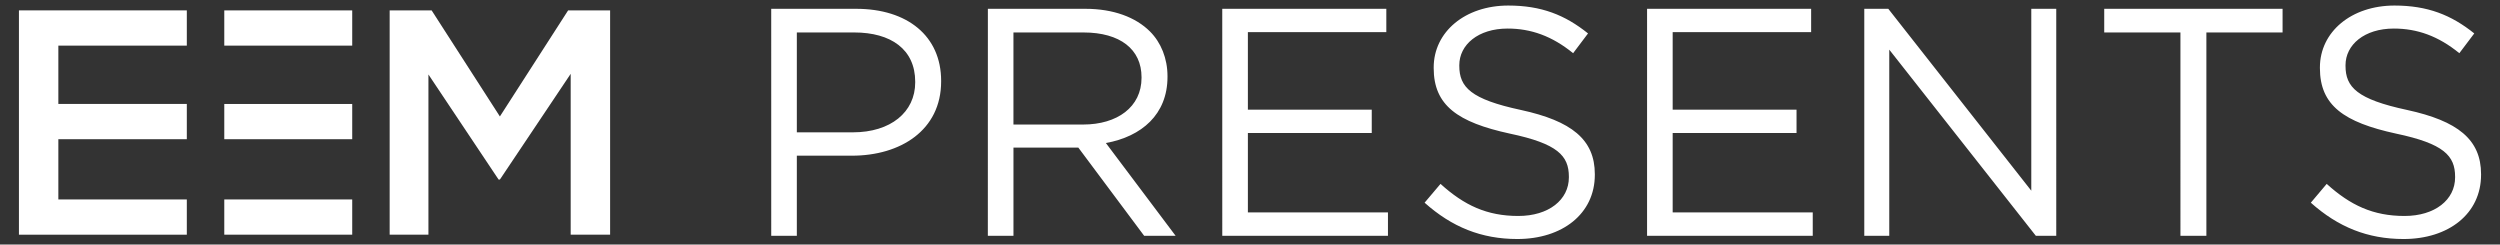
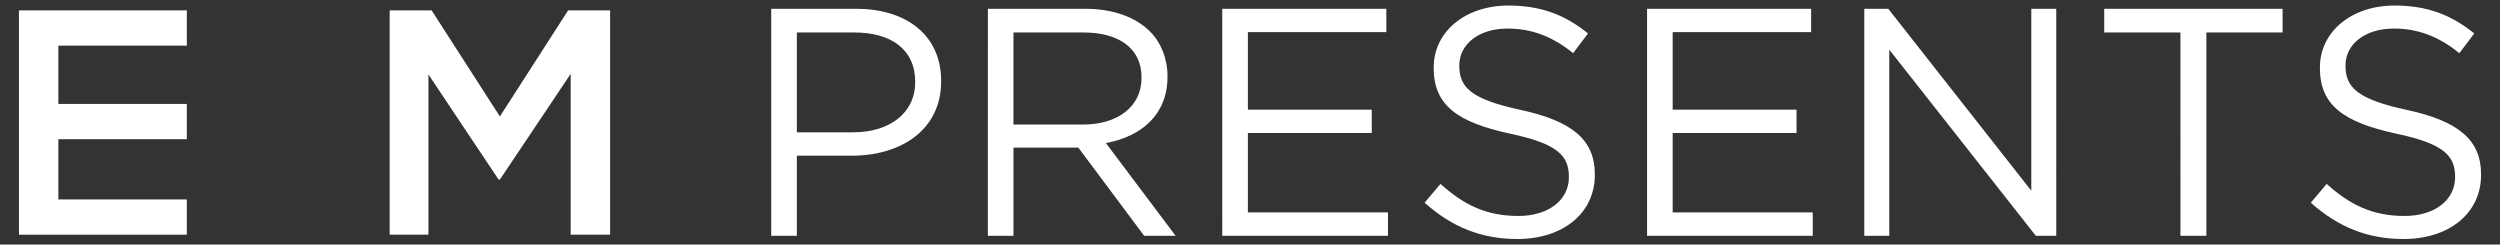
<svg xmlns="http://www.w3.org/2000/svg" version="1.1" id="Calque_1" x="0px" y="0px" width="132px" height="12.913px" viewBox="118 11.543 132 12.913" enable-background="new 118 11.543 132 12.913" xml:space="preserve">
  <rect x="118" y="11.543" width="132" height="12.913" fill="#333333" stroke="none" />
  <g>
-     <path fill="#FFFFFF" d="M244.908,24.163c2.38,0,4.092-1.335,4.092-3.39v-0.035c0-1.831-1.232-2.808-3.904-3.389   c-2.636-0.565-3.253-1.199-3.253-2.329v-0.034c0-1.079,0.994-1.935,2.552-1.935c1.232,0,2.346,0.394,3.458,1.301l0.788-1.044   c-1.216-0.976-2.466-1.472-4.213-1.472c-2.276,0-3.937,1.387-3.937,3.27v0.034c0,1.969,1.267,2.859,4.022,3.458   c2.518,0.531,3.116,1.164,3.116,2.277v0.034c0,1.181-1.062,2.037-2.671,2.037c-1.66,0-2.859-0.564-4.109-1.694l-0.838,0.993   C241.449,23.529,243.008,24.163,244.908,24.163 M233.128,23.992h1.369V13.257h4.023v-1.25h-9.417v1.25h4.024V23.992L233.128,23.992   z M216.435,23.992h1.318v-9.828l7.738,9.828h1.079V12.007h-1.318v9.605l-7.551-9.605h-1.267V23.992z M204.964,23.992h8.749v-1.233   h-7.396v-4.194h6.54v-1.232h-6.54V13.24h7.311v-1.232h-8.663V23.992L204.964,23.992z M198.115,24.163   c2.38,0,4.092-1.335,4.092-3.39v-0.035c0-1.831-1.232-2.808-3.903-3.389c-2.637-0.565-3.253-1.199-3.253-2.329v-0.034   c0-1.079,0.993-1.935,2.552-1.935c1.231,0,2.345,0.394,3.458,1.301l0.787-1.044c-1.216-0.976-2.465-1.472-4.211-1.472   c-2.277,0-3.938,1.387-3.938,3.27v0.034c0,1.969,1.267,2.859,4.023,3.458c2.517,0.531,3.115,1.164,3.115,2.277v0.034   c0,1.181-1.062,2.037-2.67,2.037c-1.661,0-2.859-0.564-4.108-1.694l-0.84,0.993C194.657,23.529,196.215,24.163,198.115,24.163    M182.536,23.992h8.748v-1.233h-7.396v-4.194h6.54v-1.232h-6.54V13.24h7.31v-1.232h-8.663L182.536,23.992L182.536,23.992z    M171.51,18.119v-4.862h3.698c1.935,0,3.065,0.89,3.065,2.362v0.034c0,1.541-1.284,2.465-3.083,2.465H171.51z M170.158,23.992   h1.353v-4.657h3.39h0.034l3.476,4.657h1.661l-3.681-4.897c1.884-0.342,3.253-1.506,3.253-3.492v-0.034   c0-0.942-0.342-1.781-0.924-2.363c-0.753-0.753-1.935-1.198-3.407-1.198h-5.153L170.158,23.992L170.158,23.992z M160.073,18.53   v-5.273h3.031c1.934,0,3.219,0.89,3.219,2.602v0.034c0,1.575-1.301,2.637-3.288,2.637H160.073z M158.721,23.992h1.352v-4.229h2.911   c2.551,0,4.708-1.335,4.708-3.92v-0.034c0-2.363-1.781-3.801-4.486-3.801h-4.486L158.721,23.992L158.721,23.992z" />
+     <path fill="#FFFFFF" d="M244.908,24.163c2.38,0,4.092-1.335,4.092-3.39v-0.035c0-1.831-1.232-2.808-3.904-3.389   c-2.636-0.565-3.253-1.199-3.253-2.329v-0.034c0-1.079,0.994-1.935,2.552-1.935c1.232,0,2.346,0.394,3.458,1.301l0.788-1.044   c-1.216-0.976-2.466-1.472-4.213-1.472c-2.276,0-3.937,1.387-3.937,3.27v0.034c0,1.969,1.267,2.859,4.022,3.458   c2.518,0.531,3.116,1.164,3.116,2.277v0.034c0,1.181-1.062,2.037-2.671,2.037c-1.66,0-2.859-0.564-4.109-1.694l-0.838,0.993   C241.449,23.529,243.008,24.163,244.908,24.163 M233.128,23.992h1.369V13.257h4.023v-1.25h-9.417v1.25h4.024V23.992L233.128,23.992   z M216.435,23.992h1.318v-9.828l7.738,9.828h1.079V12.007h-1.318v9.605l-7.551-9.605h-1.267V23.992z M204.964,23.992h8.749v-1.233   h-7.396v-4.194h6.54v-1.232h-6.54V13.24h7.311v-1.232h-8.663V23.992L204.964,23.992M198.115,24.163   c2.38,0,4.092-1.335,4.092-3.39v-0.035c0-1.831-1.232-2.808-3.903-3.389c-2.637-0.565-3.253-1.199-3.253-2.329v-0.034   c0-1.079,0.993-1.935,2.552-1.935c1.231,0,2.345,0.394,3.458,1.301l0.787-1.044c-1.216-0.976-2.465-1.472-4.211-1.472   c-2.277,0-3.938,1.387-3.938,3.27v0.034c0,1.969,1.267,2.859,4.023,3.458c2.517,0.531,3.115,1.164,3.115,2.277v0.034   c0,1.181-1.062,2.037-2.67,2.037c-1.661,0-2.859-0.564-4.108-1.694l-0.84,0.993C194.657,23.529,196.215,24.163,198.115,24.163    M182.536,23.992h8.748v-1.233h-7.396v-4.194h6.54v-1.232h-6.54V13.24h7.31v-1.232h-8.663L182.536,23.992L182.536,23.992z    M171.51,18.119v-4.862h3.698c1.935,0,3.065,0.89,3.065,2.362v0.034c0,1.541-1.284,2.465-3.083,2.465H171.51z M170.158,23.992   h1.353v-4.657h3.39h0.034l3.476,4.657h1.661l-3.681-4.897c1.884-0.342,3.253-1.506,3.253-3.492v-0.034   c0-0.942-0.342-1.781-0.924-2.363c-0.753-0.753-1.935-1.198-3.407-1.198h-5.153L170.158,23.992L170.158,23.992z M160.073,18.53   v-5.273h3.031c1.934,0,3.219,0.89,3.219,2.602v0.034c0,1.575-1.301,2.637-3.288,2.637H160.073z M158.721,23.992h1.352v-4.229h2.911   c2.551,0,4.708-1.335,4.708-3.92v-0.034c0-2.363-1.781-3.801-4.486-3.801h-4.486L158.721,23.992L158.721,23.992z" />
    <polygon fill="#FFFFFF" points="147.997,12.091 144.394,17.692 140.79,12.091 138.574,12.091 138.574,23.935 140.621,23.935    140.621,15.475 144.326,21.024 144.394,21.024 148.132,15.442 148.132,23.935 150.214,23.935 150.214,12.091  " />
    <polygon fill="#FFFFFF" points="119,12.091 119,23.935 127.864,23.935 127.864,22.074 121.081,22.074 121.081,18.893    127.864,18.893 127.864,17.031 121.081,17.031 121.081,13.952 127.864,13.952 127.864,12.091  " />
-     <path fill="#FFFFFF" d="M129.842,22.074v0.571v1.289h6.755v-1.86H129.842z M129.842,18.893h6.755v-1.86h-6.755V18.893z    M129.842,12.091v0.374v1.487h6.755v-1.86H129.842z" />
  </g>
</svg>